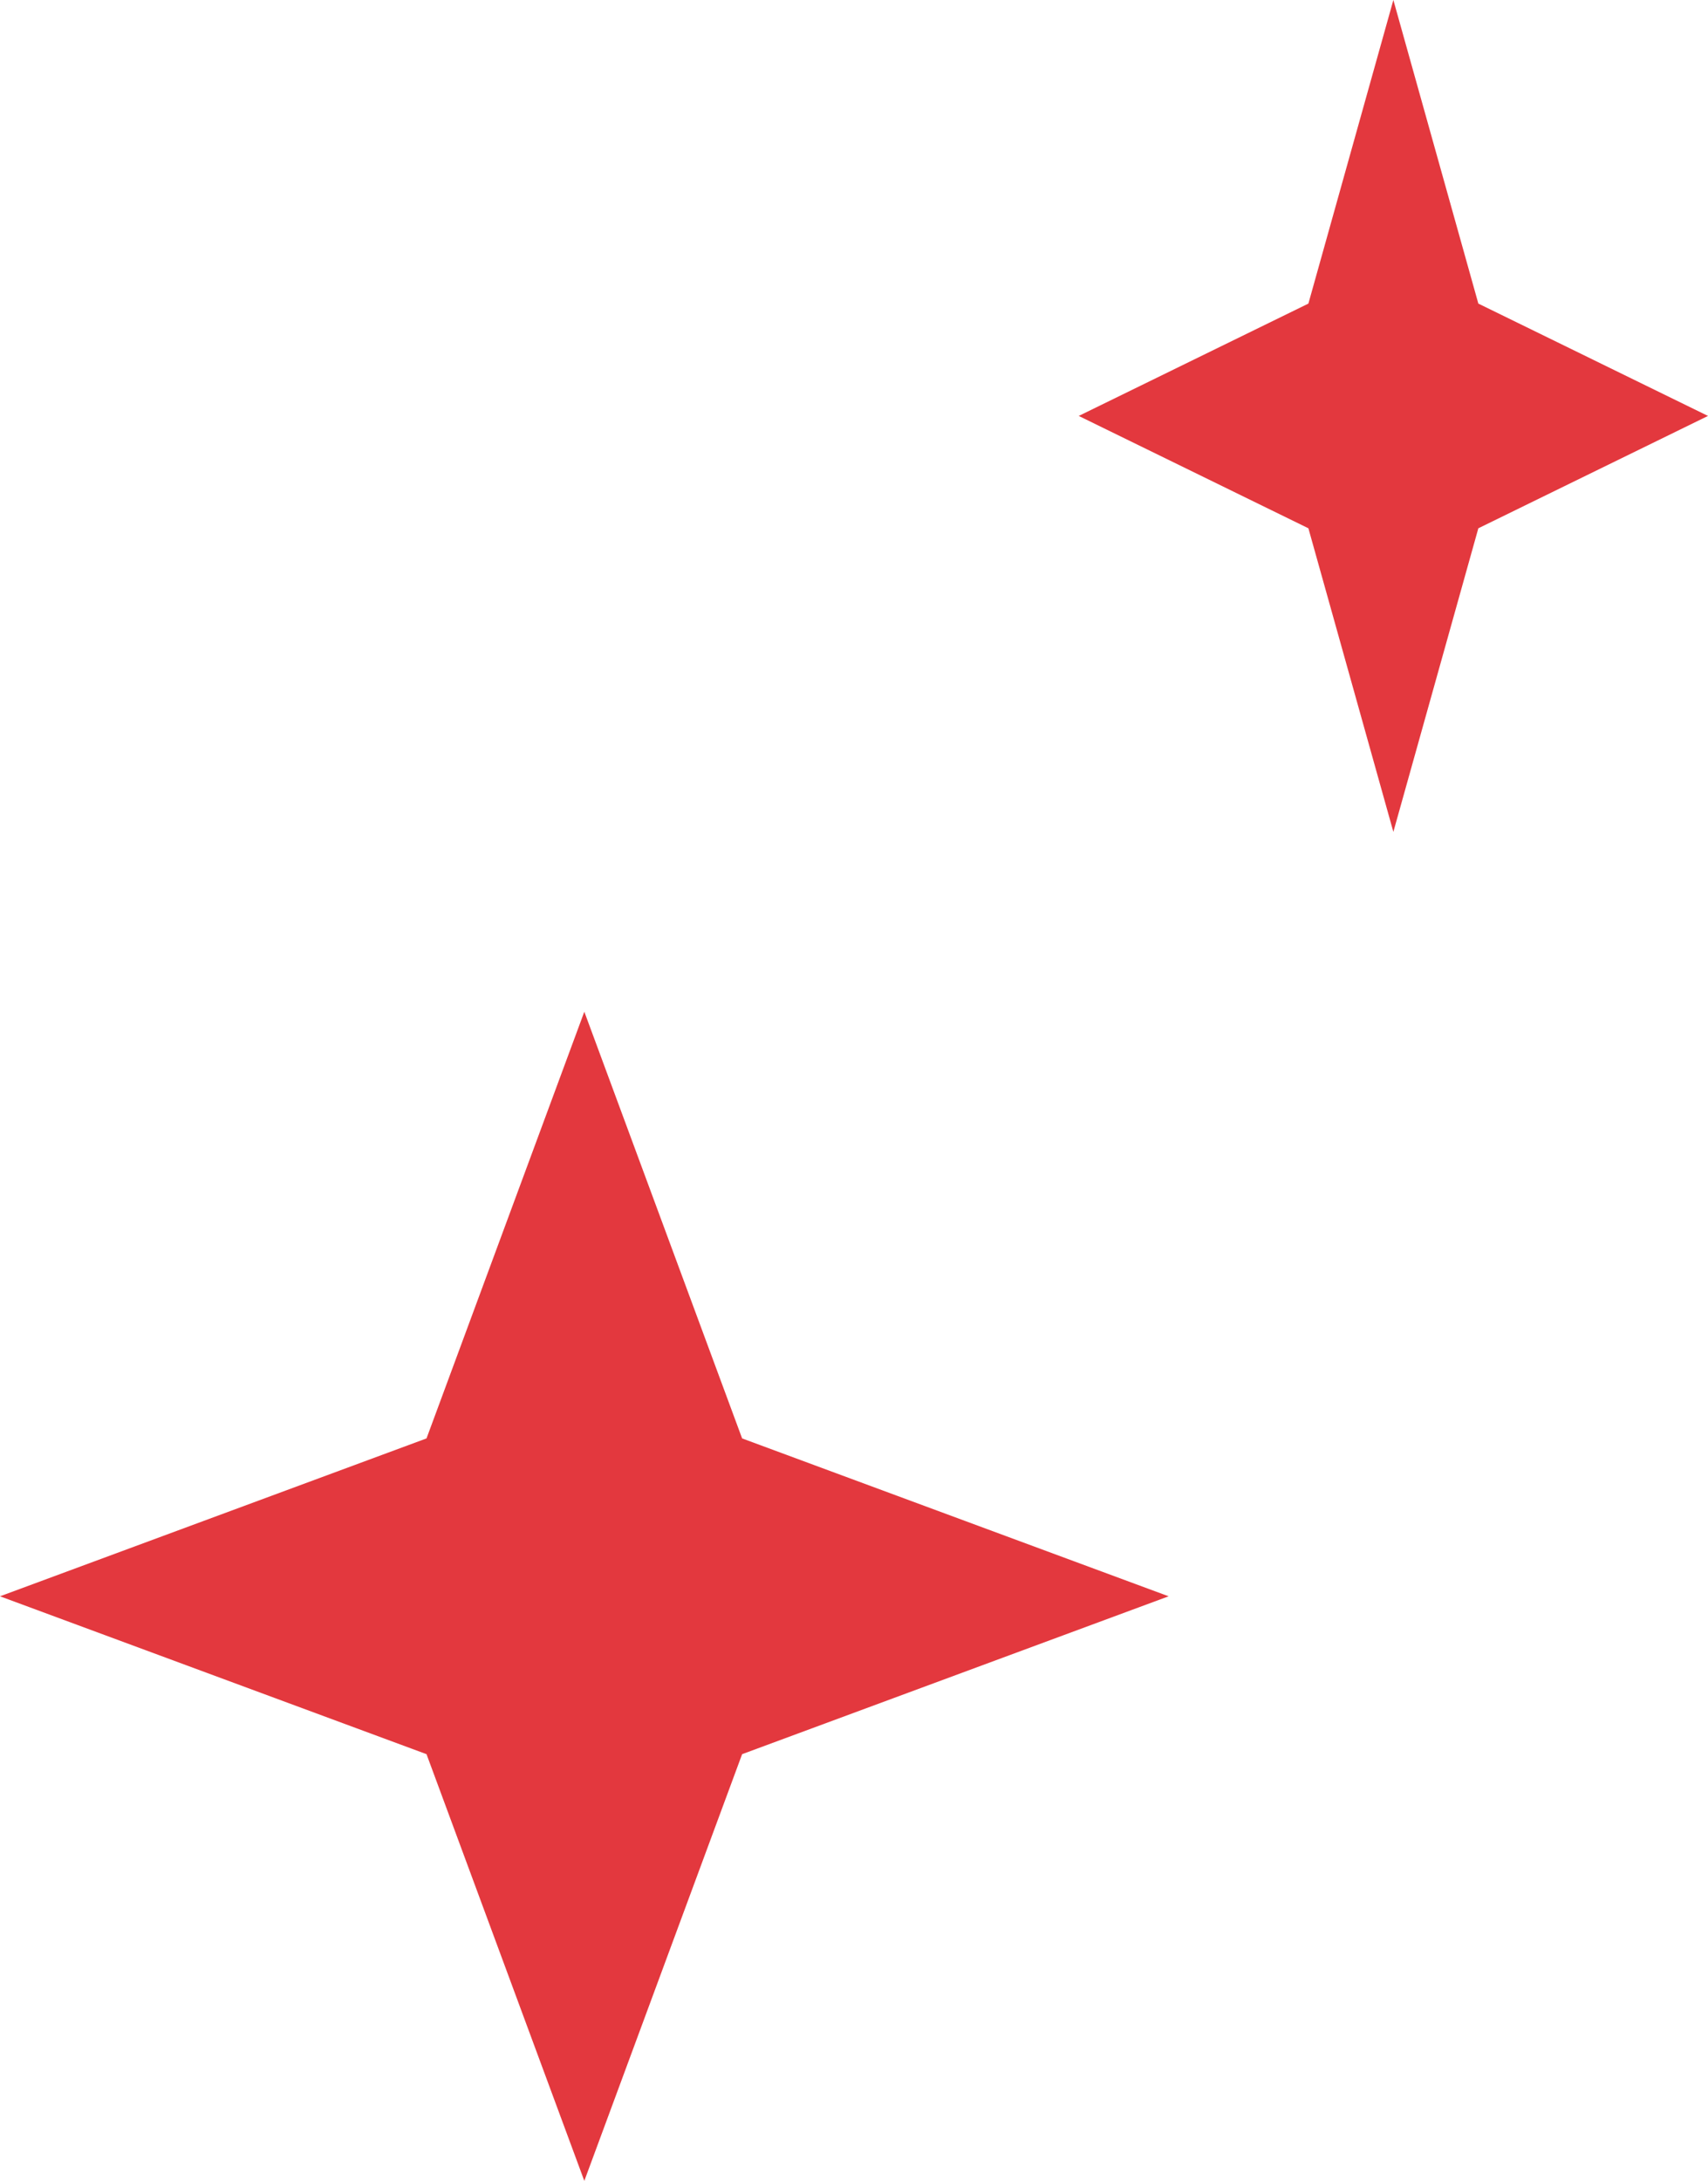
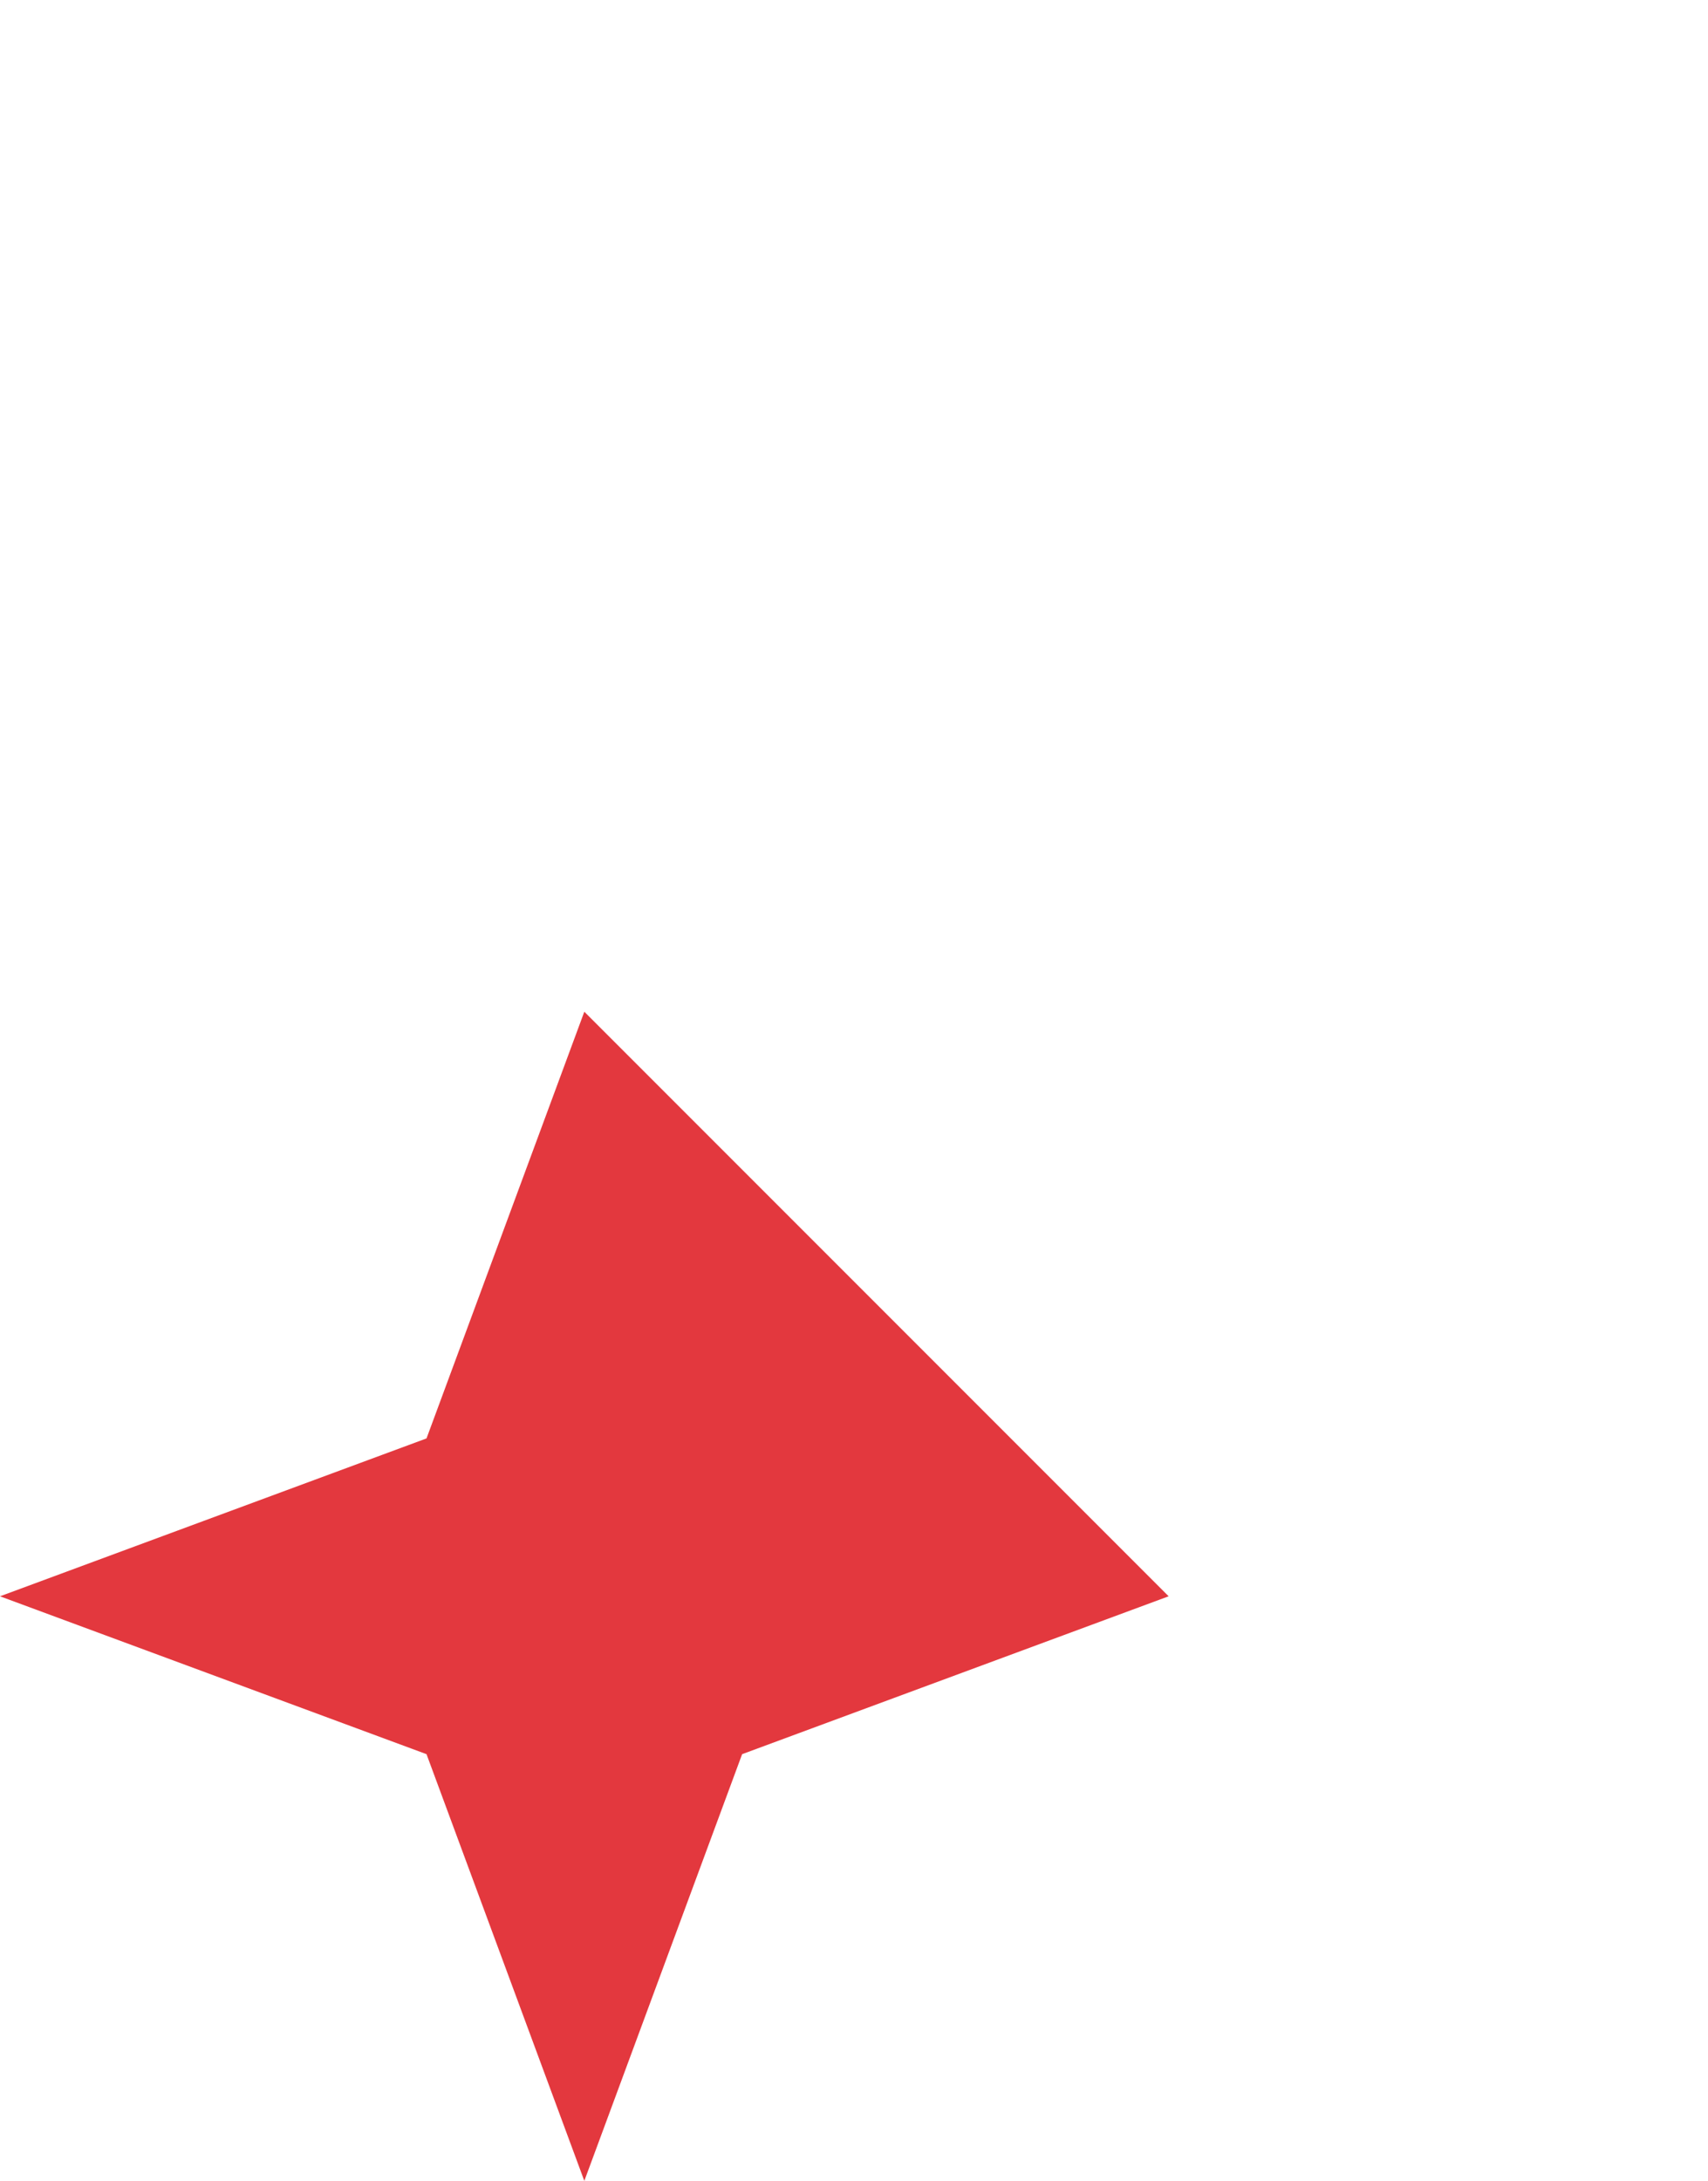
<svg xmlns="http://www.w3.org/2000/svg" width="76" height="97" viewBox="0 0 76 97" fill="none">
-   <path d="M26 97L33.022 78.022L52 71L33.022 63.978L26 45L18.978 63.978L2.27299e-06 71L18.978 78.022L26 97Z" fill="#E3383E" />
-   <path d="M62 37L65.781 23.497L76 18.5L65.781 13.503L62 1.22392e-06L58.219 13.503L48 18.5L58.219 23.497L62 37Z" fill="#E3383E" />
+   <path d="M26 97L33.022 78.022L52 71L26 45L18.978 63.978L2.27299e-06 71L18.978 78.022L26 97Z" fill="#E3383E" />
</svg>